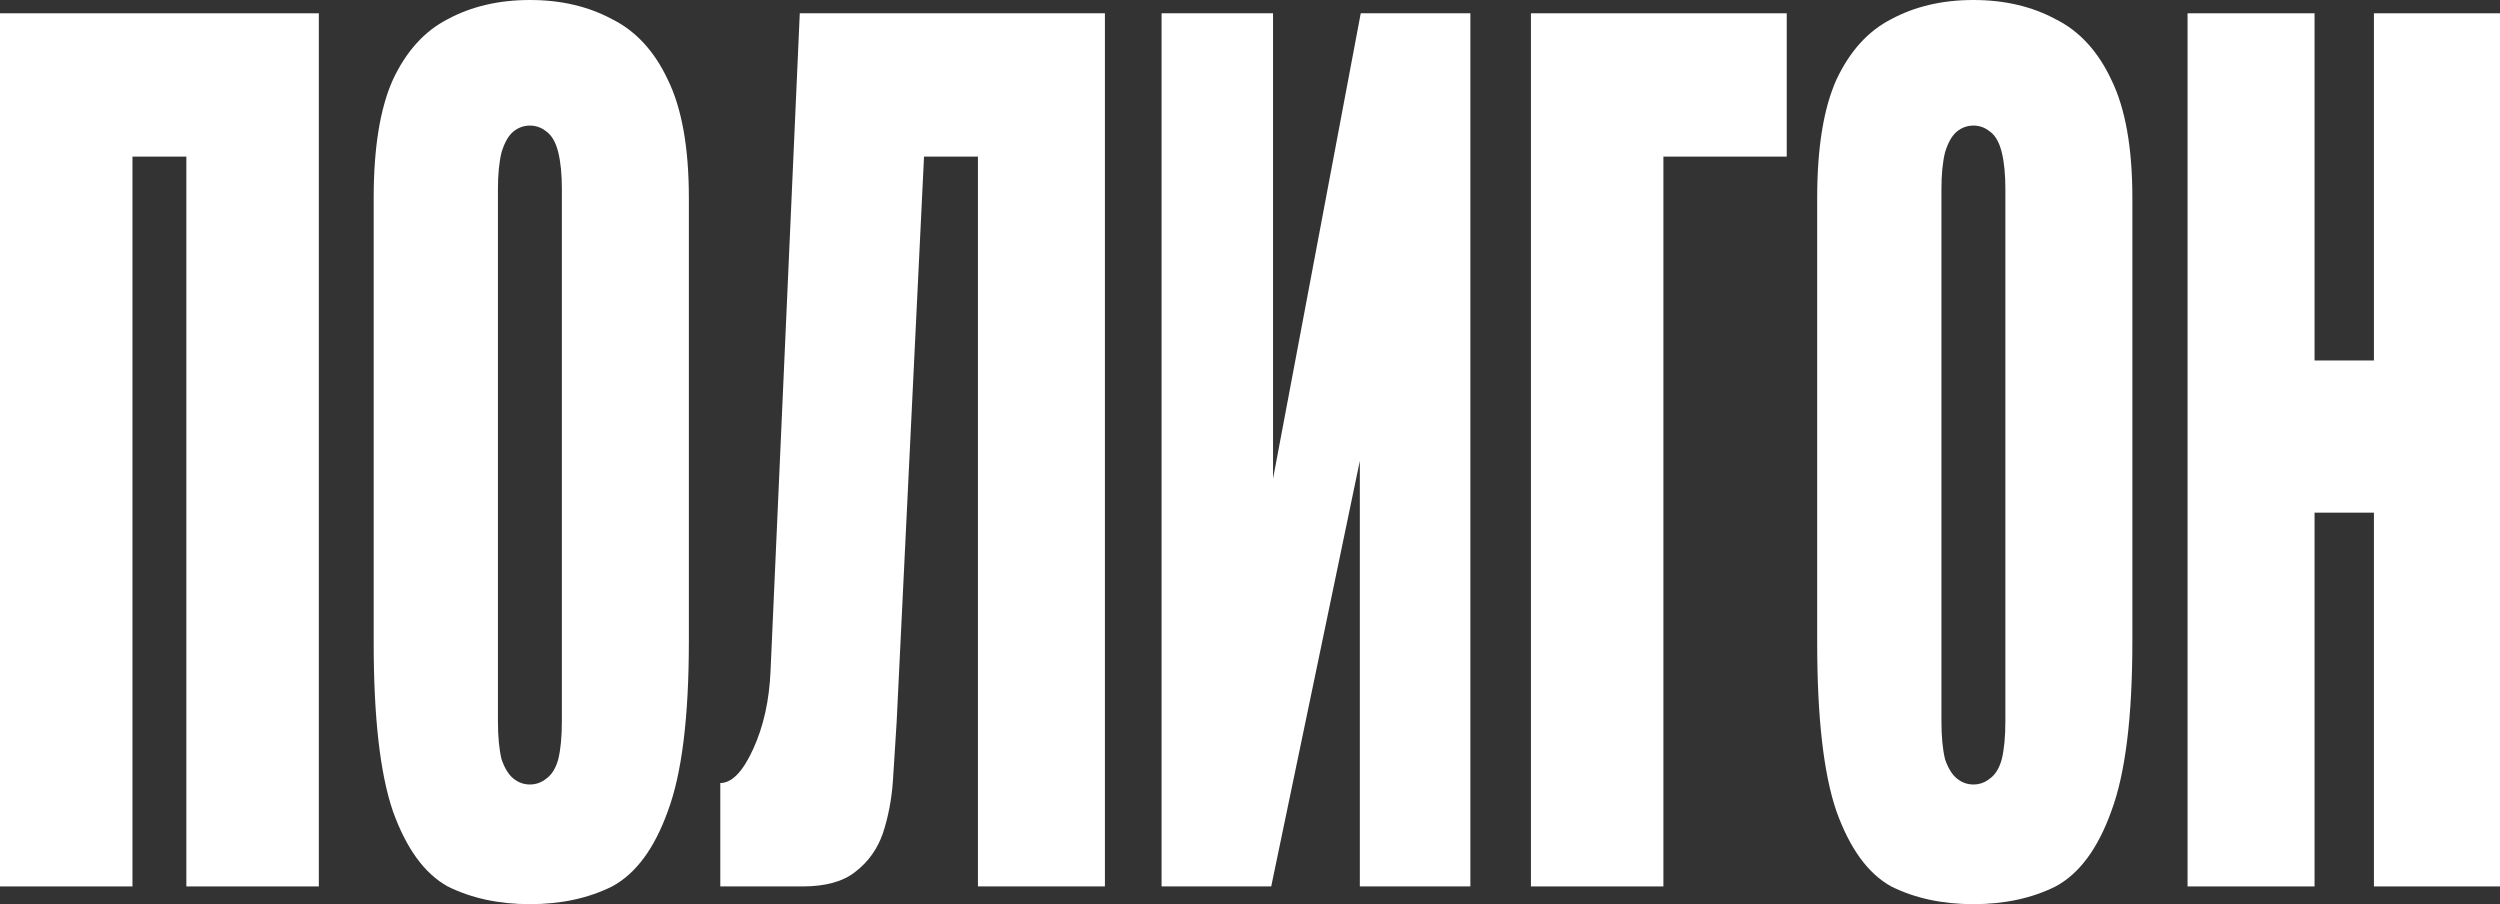
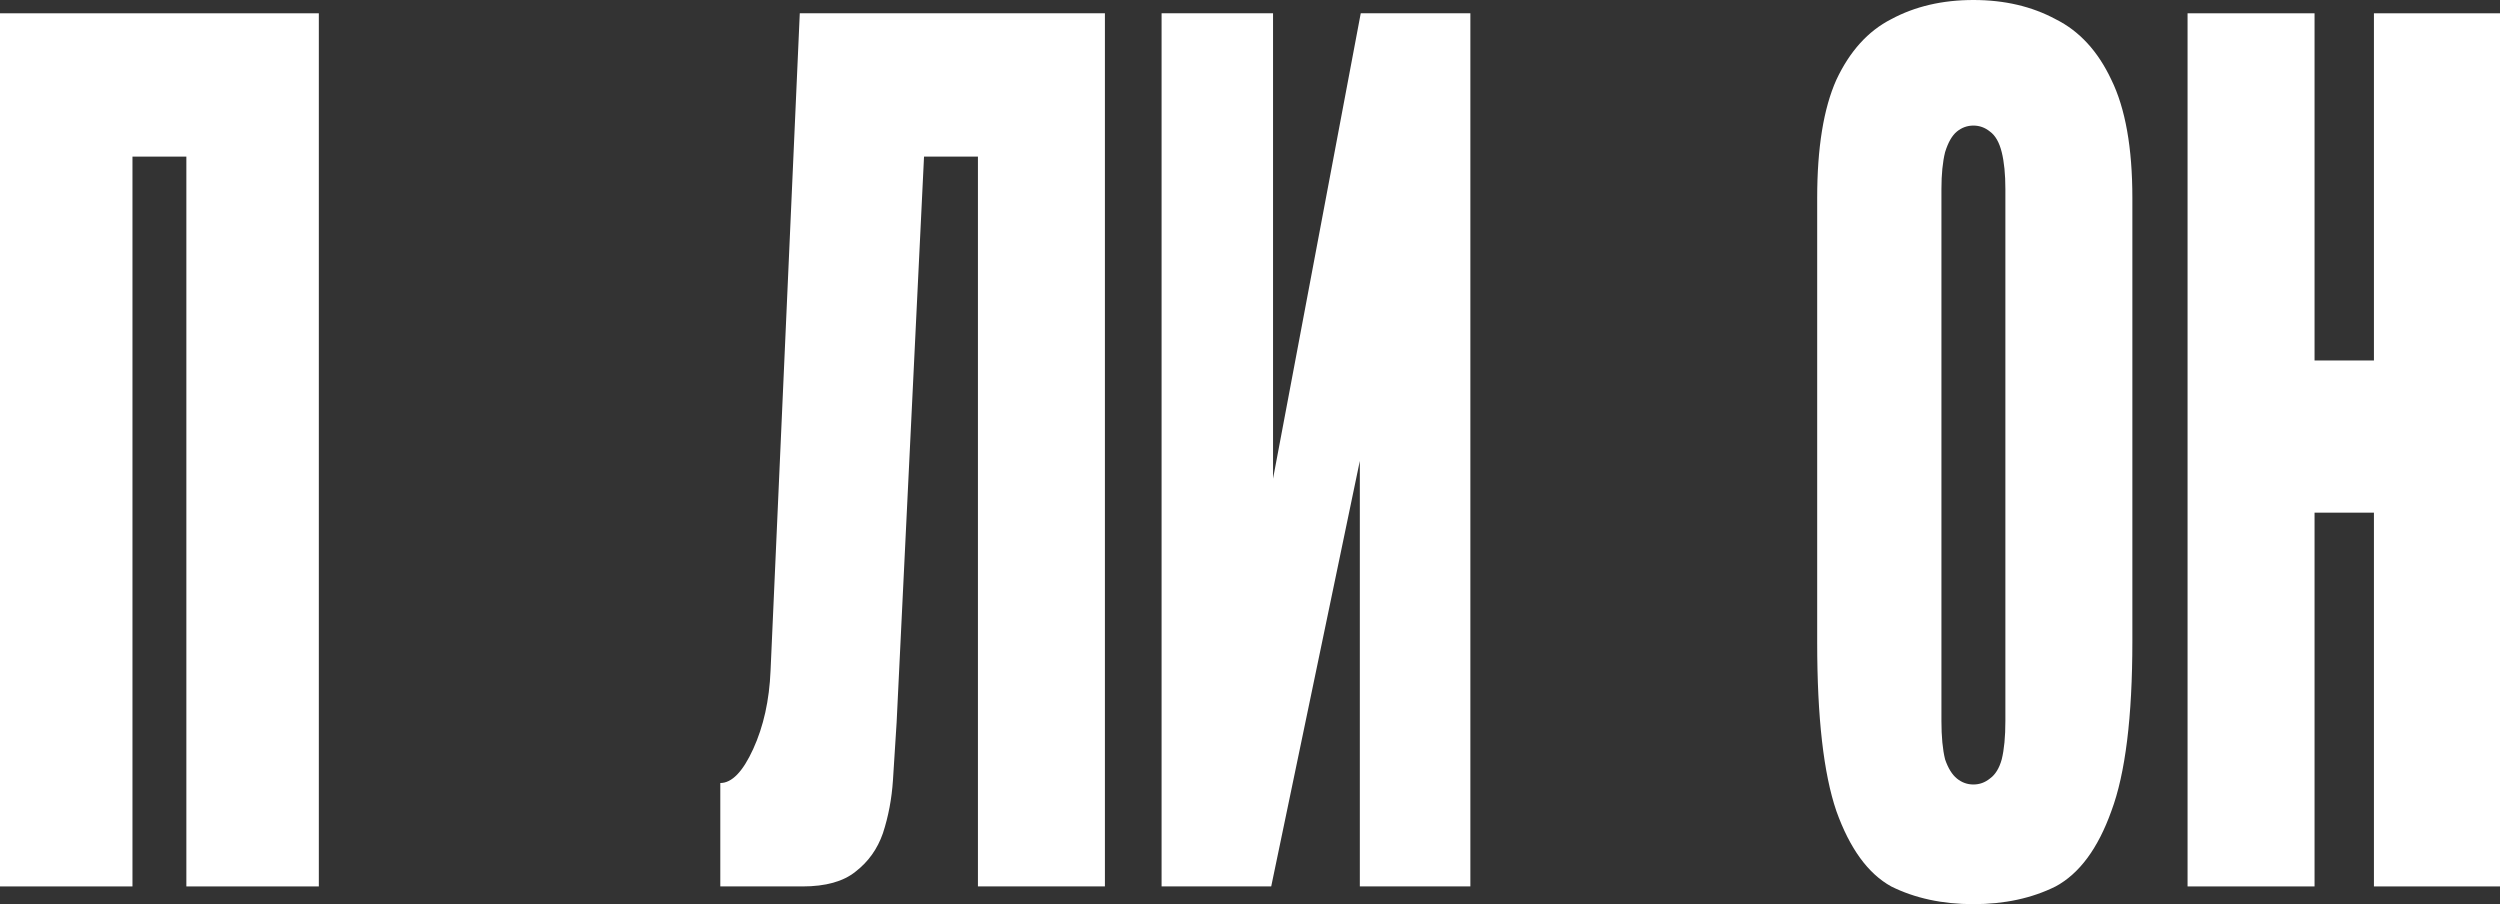
<svg xmlns="http://www.w3.org/2000/svg" width="553" height="200" viewBox="0 0 553 200" fill="none">
  <rect x="0" y="0" width="553" height="200" fill="#333333" stroke="none" />
  <path d="M0 196.078V2.941H70.526V196.078H41.224V34.641H29.302V196.078H0Z" fill="white" />
-   <path d="M117.215 200C110.344 200 104.282 198.693 99.027 196.078C93.908 193.246 89.866 187.691 86.903 179.412C84.073 171.133 82.659 158.715 82.659 142.157V43.791C82.659 32.68 84.073 23.965 86.903 17.647C89.866 11.329 93.908 6.863 99.027 4.248C104.282 1.416 110.344 0 117.215 0C124.085 0 130.148 1.416 135.402 4.248C140.656 6.863 144.765 11.329 147.729 17.647C150.827 23.965 152.377 32.68 152.377 43.791V141.83C152.377 158.606 150.827 171.133 147.729 179.412C144.765 187.691 140.656 193.246 135.402 196.078C130.148 198.693 124.085 200 117.215 200ZM117.215 173.529C118.562 173.529 119.774 173.094 120.852 172.222C122.065 171.351 122.94 169.935 123.479 167.974C124.018 165.795 124.287 162.963 124.287 159.477V41.83C124.287 38.562 124.018 35.839 123.479 33.66C122.94 31.482 122.065 29.956 120.852 29.085C119.774 28.213 118.562 27.778 117.215 27.778C115.867 27.778 114.655 28.213 113.577 29.085C112.499 29.956 111.624 31.482 110.95 33.66C110.411 35.839 110.142 38.562 110.142 41.83V159.477C110.142 162.963 110.411 165.795 110.95 167.974C111.624 169.935 112.499 171.351 113.577 172.222C114.655 173.094 115.867 173.529 117.215 173.529Z" fill="white" />
  <path d="M159.331 196.078V173.203C161.891 173.203 164.316 170.697 166.606 165.686C168.896 160.675 170.176 154.902 170.446 148.366L176.912 2.941H244.407V196.078H216.318V34.641H204.395L198.333 159.804C198.063 163.943 197.794 168.192 197.524 172.549C197.255 176.688 196.514 180.61 195.301 184.314C194.089 187.8 192.068 190.632 189.239 192.81C186.545 194.989 182.638 196.078 177.518 196.078H159.331Z" fill="white" />
  <path d="M256.942 196.078V2.941H281.596V105.882L300.996 2.941H325.246V196.078H300.794V101.961L281.192 196.078H256.942Z" fill="white" />
-   <path d="M338.643 196.078V2.941H395.226V34.641H367.945V196.078H338.643Z" fill="white" />
  <path d="M436.518 200C429.647 200 423.585 198.693 418.331 196.078C413.211 193.246 409.17 187.691 406.206 179.412C403.377 171.133 401.962 158.715 401.962 142.157V43.791C401.962 32.68 403.377 23.965 406.206 17.647C409.17 11.329 413.211 6.863 418.331 4.248C423.585 1.416 429.647 0 436.518 0C443.389 0 449.451 1.416 454.705 4.248C459.959 6.863 464.068 11.329 467.032 17.647C470.131 23.965 471.68 32.68 471.68 43.791V141.83C471.68 158.606 470.131 171.133 467.032 179.412C464.068 187.691 459.959 193.246 454.705 196.078C449.451 198.693 443.389 200 436.518 200ZM436.518 173.529C437.865 173.529 439.078 173.094 440.155 172.222C441.368 171.351 442.244 169.935 442.782 167.974C443.321 165.795 443.591 162.963 443.591 159.477V41.83C443.591 38.562 443.321 35.839 442.782 33.66C442.244 31.482 441.368 29.956 440.155 29.085C439.078 28.213 437.865 27.778 436.518 27.778C435.171 27.778 433.958 28.213 432.88 29.085C431.803 29.956 430.927 31.482 430.253 33.66C429.714 35.839 429.445 38.562 429.445 41.83V159.477C429.445 162.963 429.714 165.795 430.253 167.974C430.927 169.935 431.803 171.351 432.88 172.222C433.958 173.094 435.171 173.529 436.518 173.529Z" fill="white" />
  <path d="M483.888 196.078V2.941H511.978V79.739H525.113V2.941H553V196.078H525.113V113.399H511.978V196.078H483.888Z" fill="white" />
</svg>